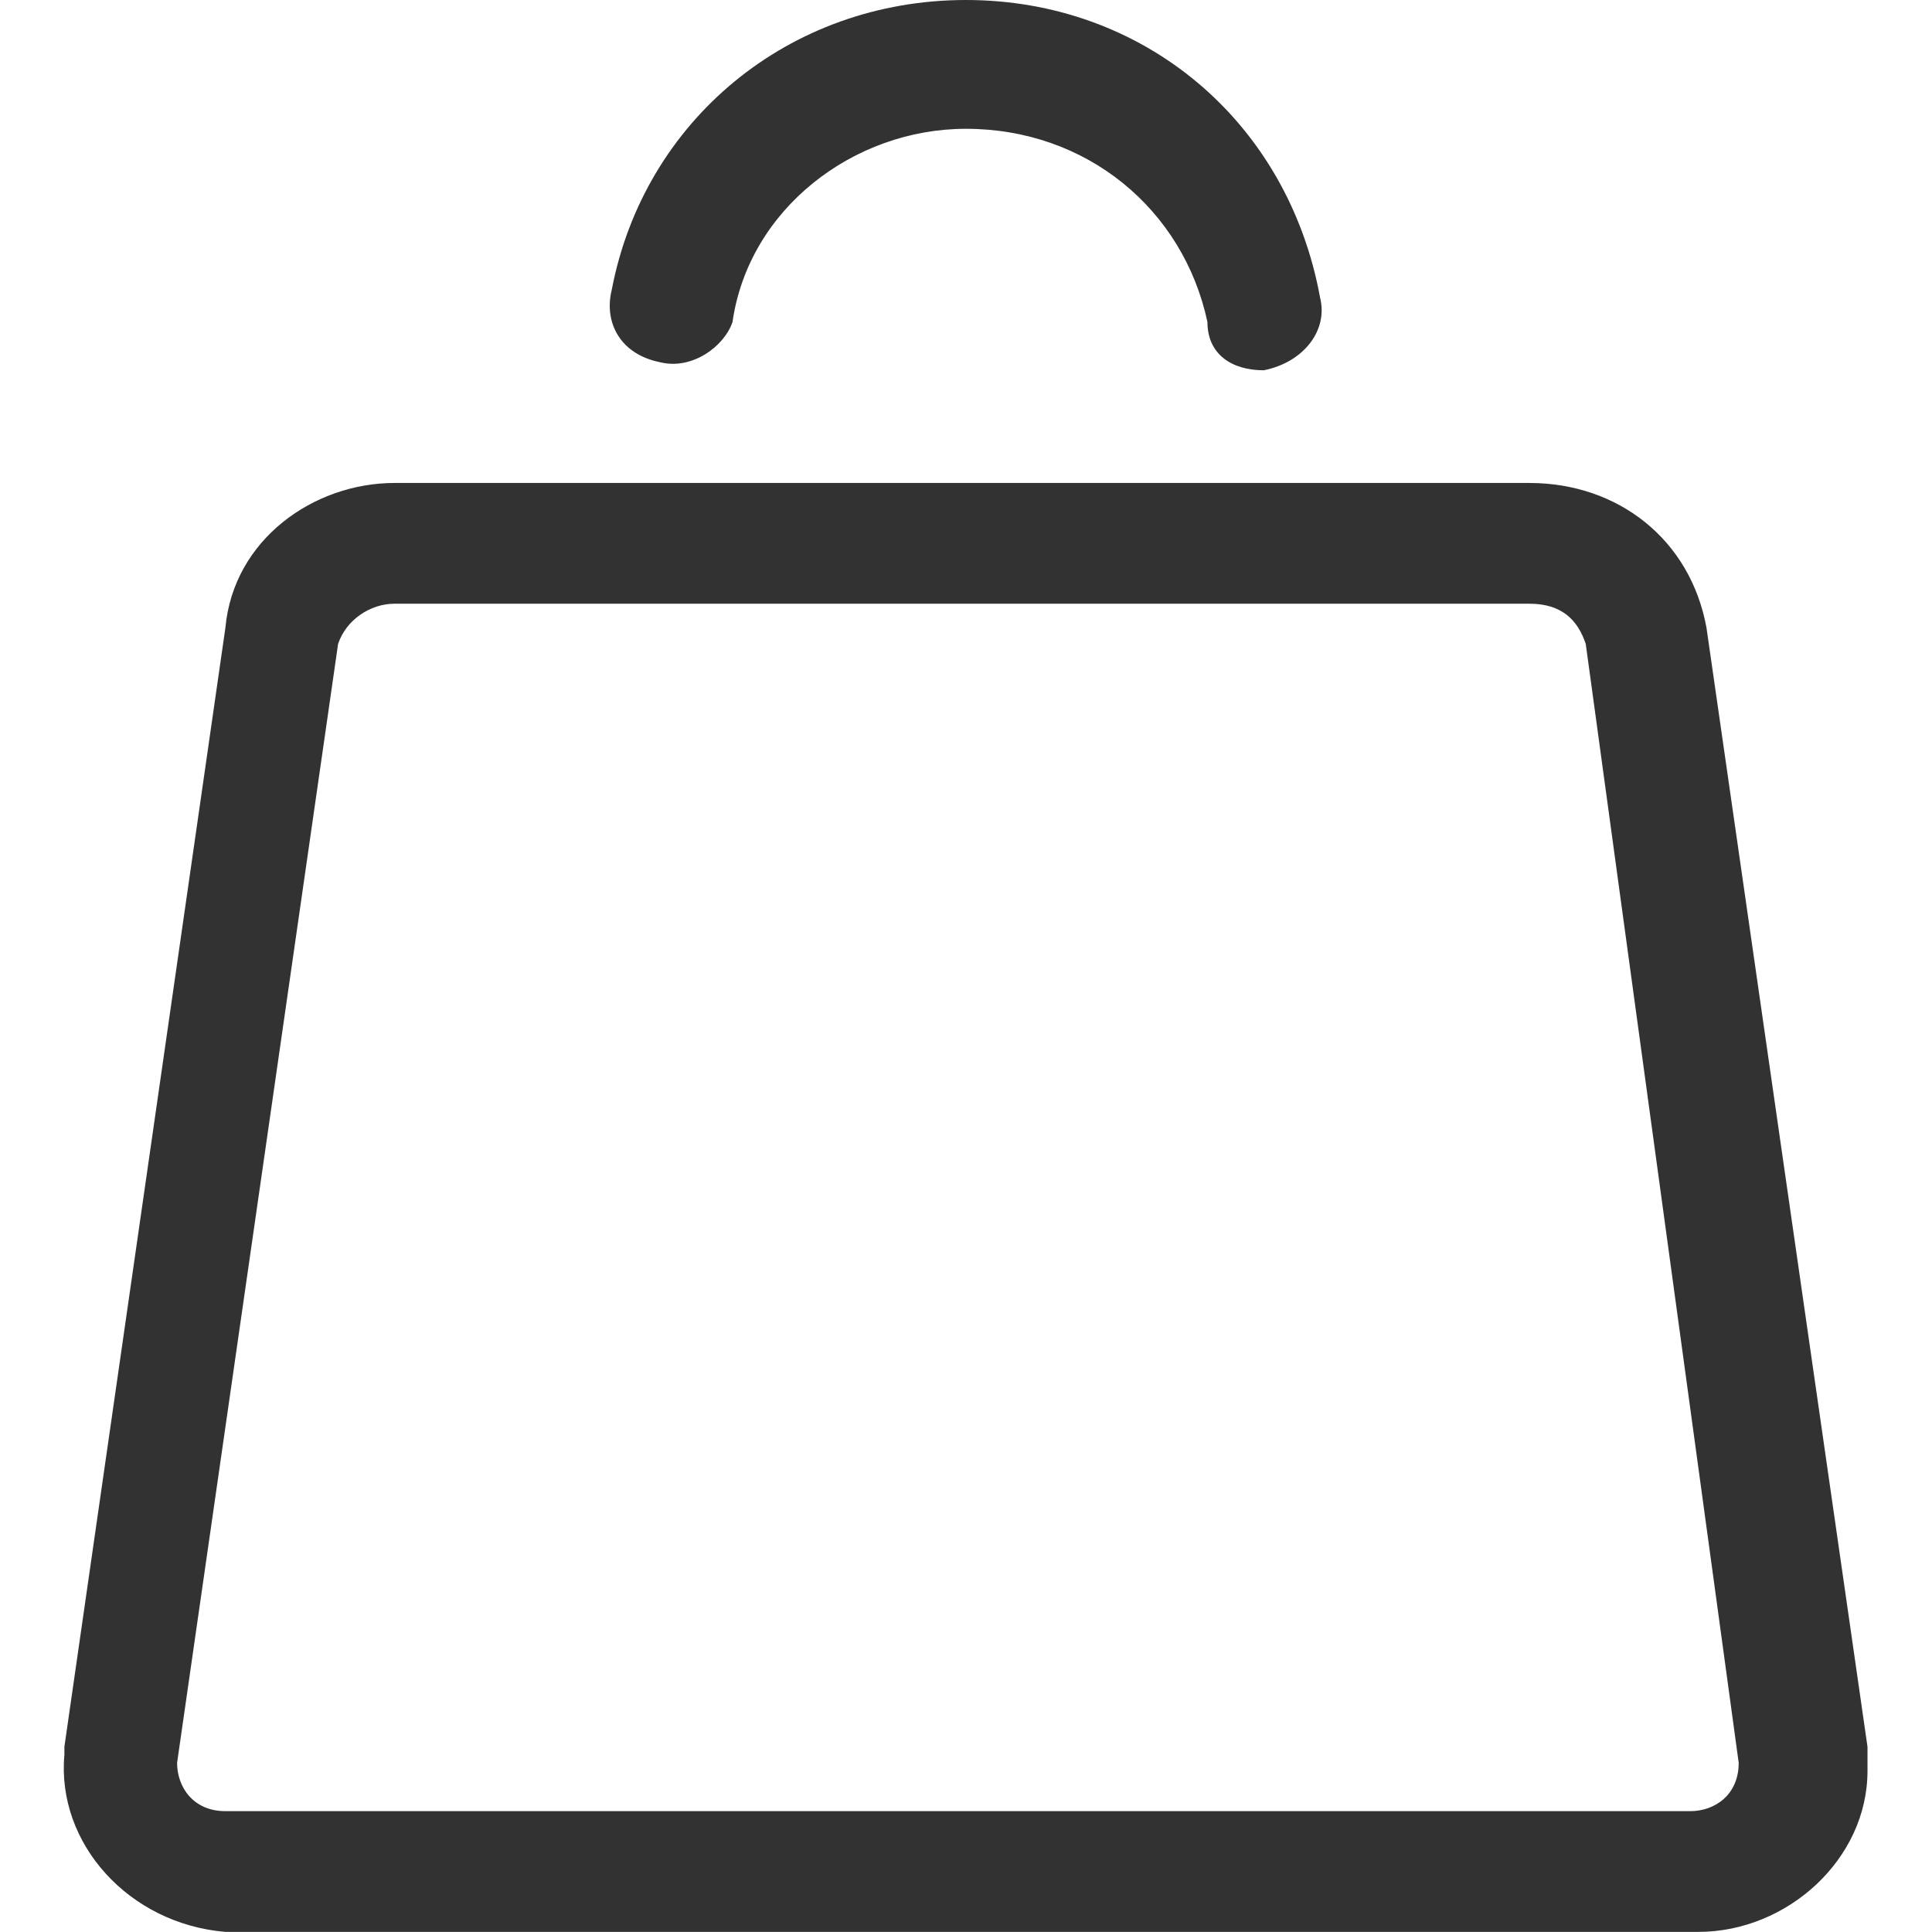
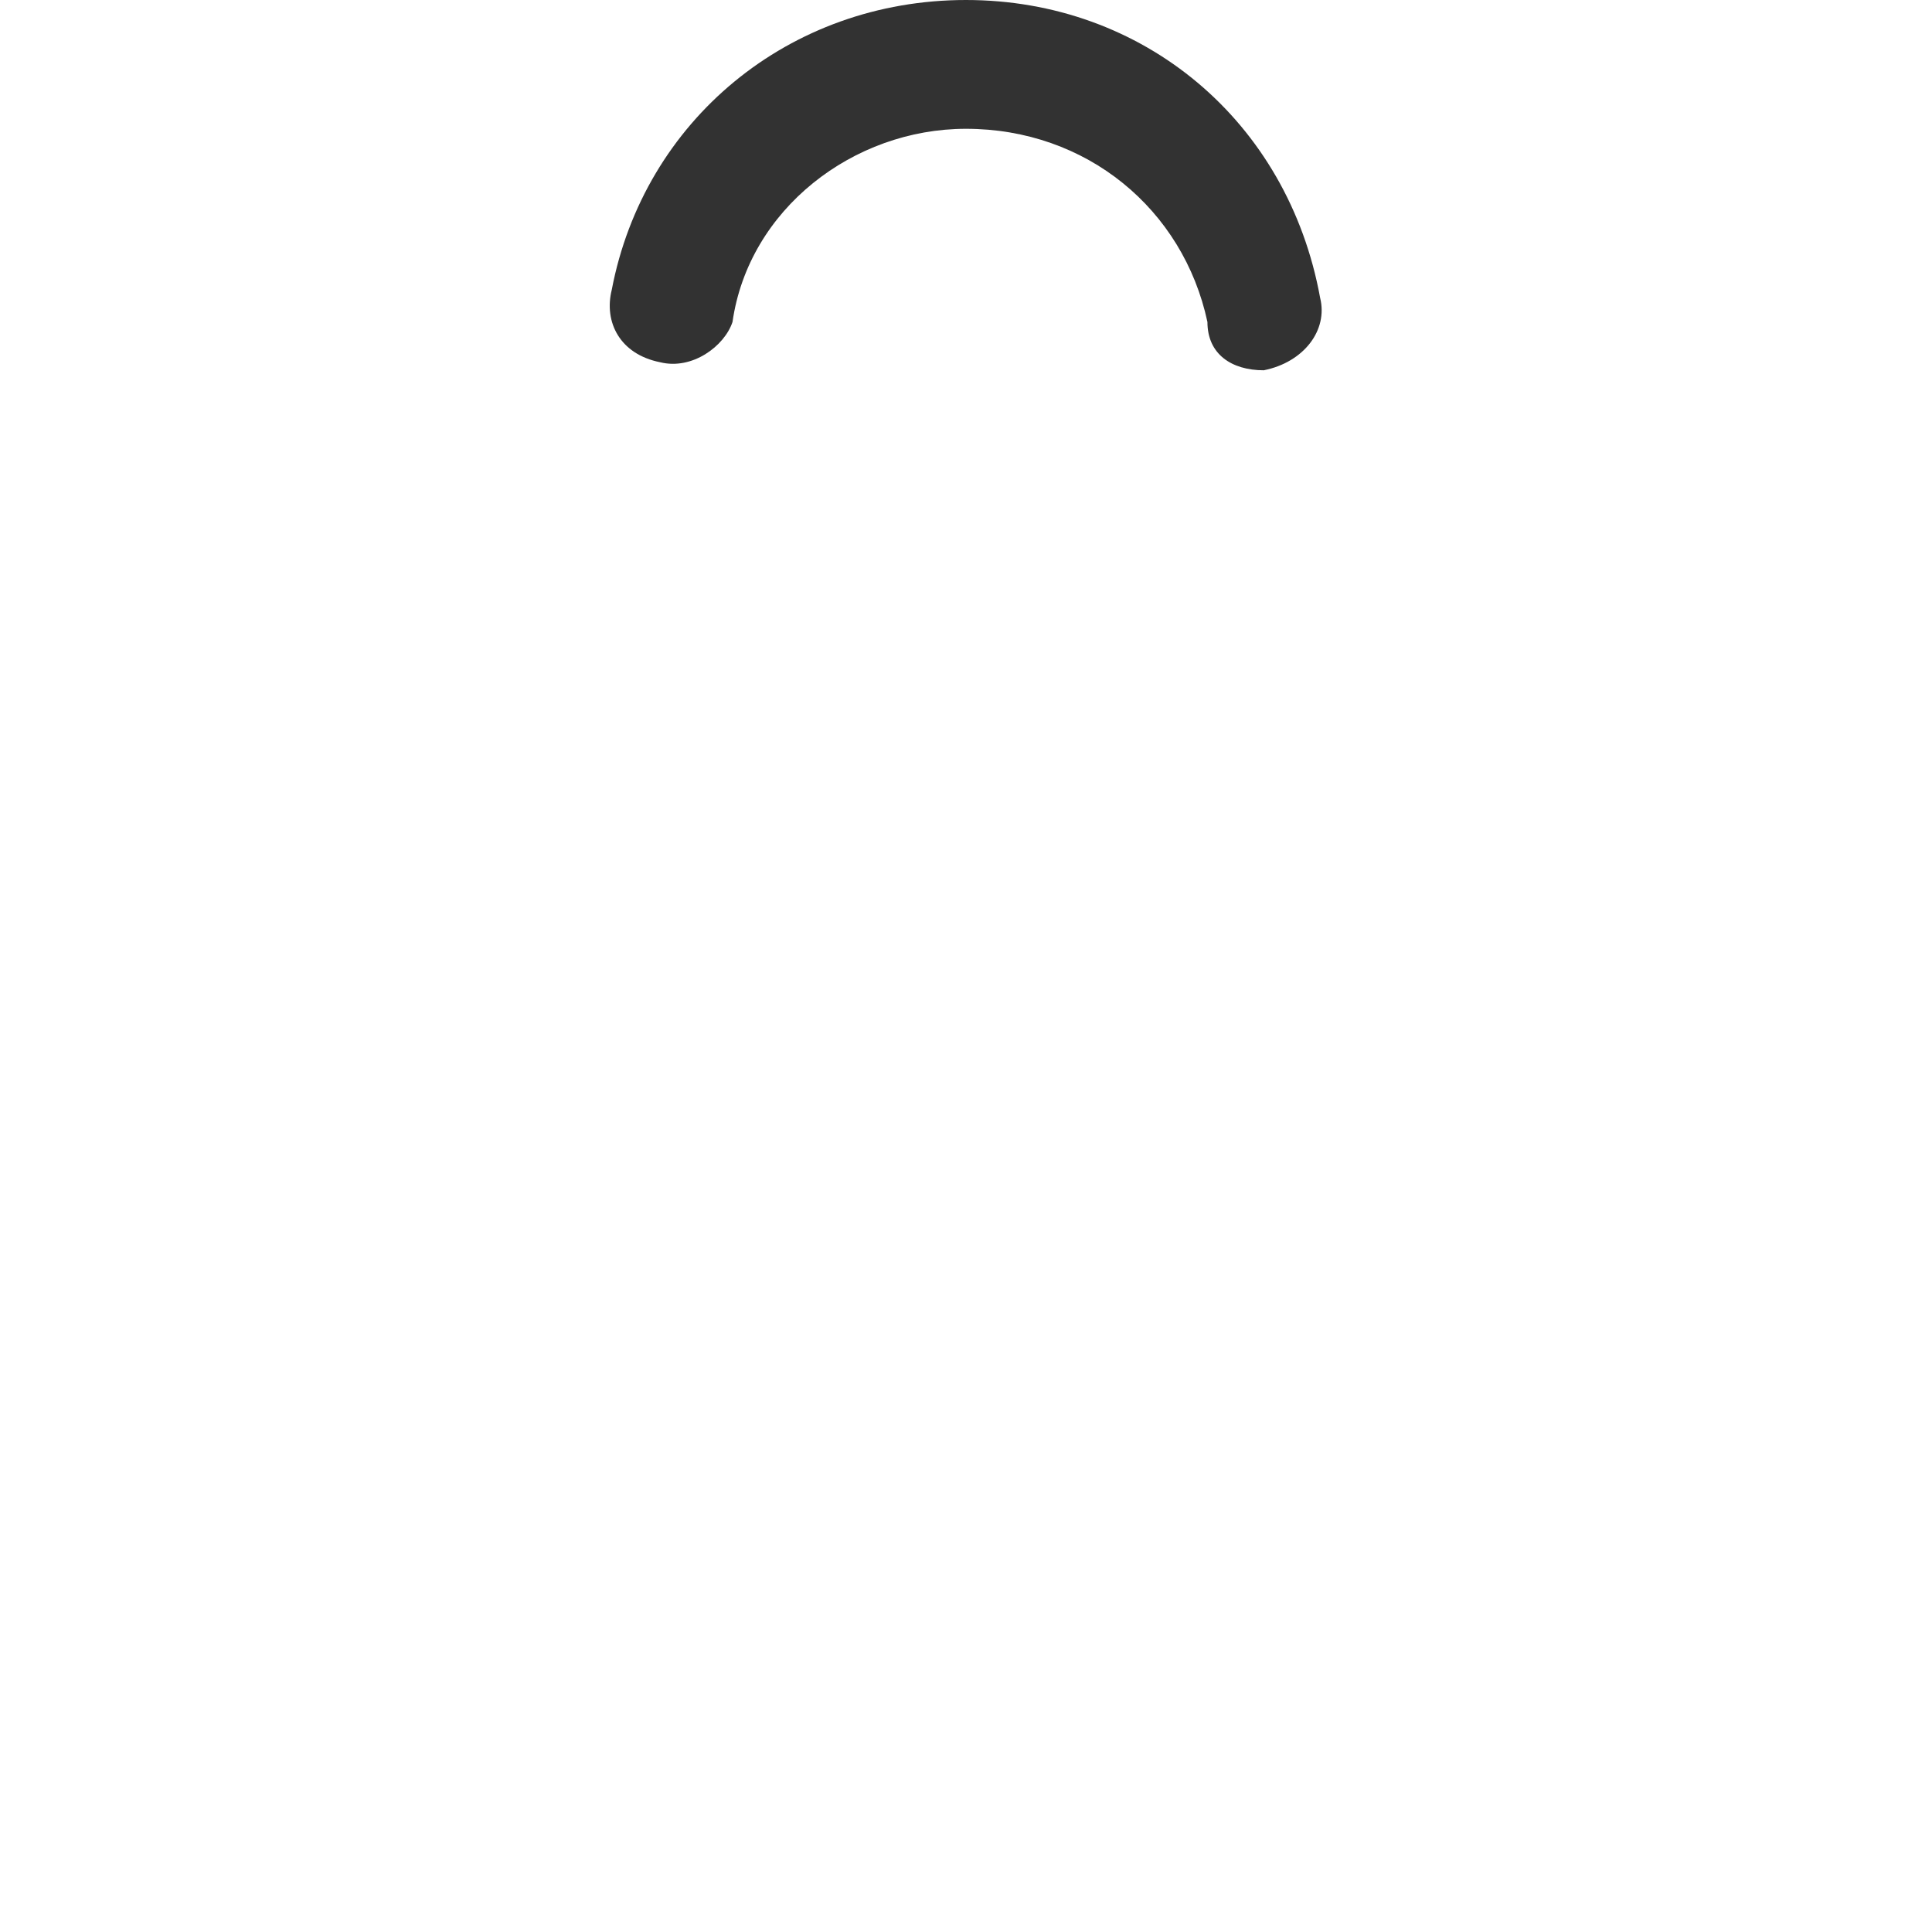
<svg xmlns="http://www.w3.org/2000/svg" version="1.1" id="Layer_1" x="0px" y="0px" viewBox="0 0 140 140" style="enable-background:new 0 0 140 140;" xml:space="preserve">
  <style type="text/css">
	.st0{fill:#323232;}
</style>
  <g transform="matrix(5.833,0,0,5.833,0,0)">
-     <path class="st0" d="M21.1,24H21H3c-0.1,0-0.1,0-0.2,0c-1.2-0.1-2.1-1.1-2-2.2c0,0,0,0,0-0.1l2-13.9l0,0C2.9,6.7,3.9,6,4.9,6H19   c1.1,0,2,0.7,2.2,1.8l0,0l2,13.9c0,0,0,0,0,0.1s0,0.2,0,0.2C23.2,23.1,22.2,24,21.1,24z M2.2,21.9c0,0.3,0.2,0.6,0.6,0.6   c0,0,0,0,0.1,0l0,0H21l0,0c0.3,0,0.6-0.2,0.6-0.6l0,0L19.7,8c-0.1-0.3-0.3-0.5-0.7-0.5l0,0H4.9l0,0C4.6,7.5,4.3,7.7,4.2,8L2.2,21.9   z" />
    <path class="st0" d="M15.7,4.6C15.3,4.6,15,4.4,15,4c-0.3-1.4-1.5-2.4-3-2.4c-1.4,0-2.7,1-2.9,2.4C9,4.3,8.6,4.6,8.2,4.5   C7.7,4.4,7.5,4,7.6,3.6C8,1.5,9.8,0,12,0s4,1.5,4.4,3.7C16.5,4.1,16.2,4.5,15.7,4.6C15.8,4.6,15.7,4.6,15.7,4.6z" />
  </g>
</svg>